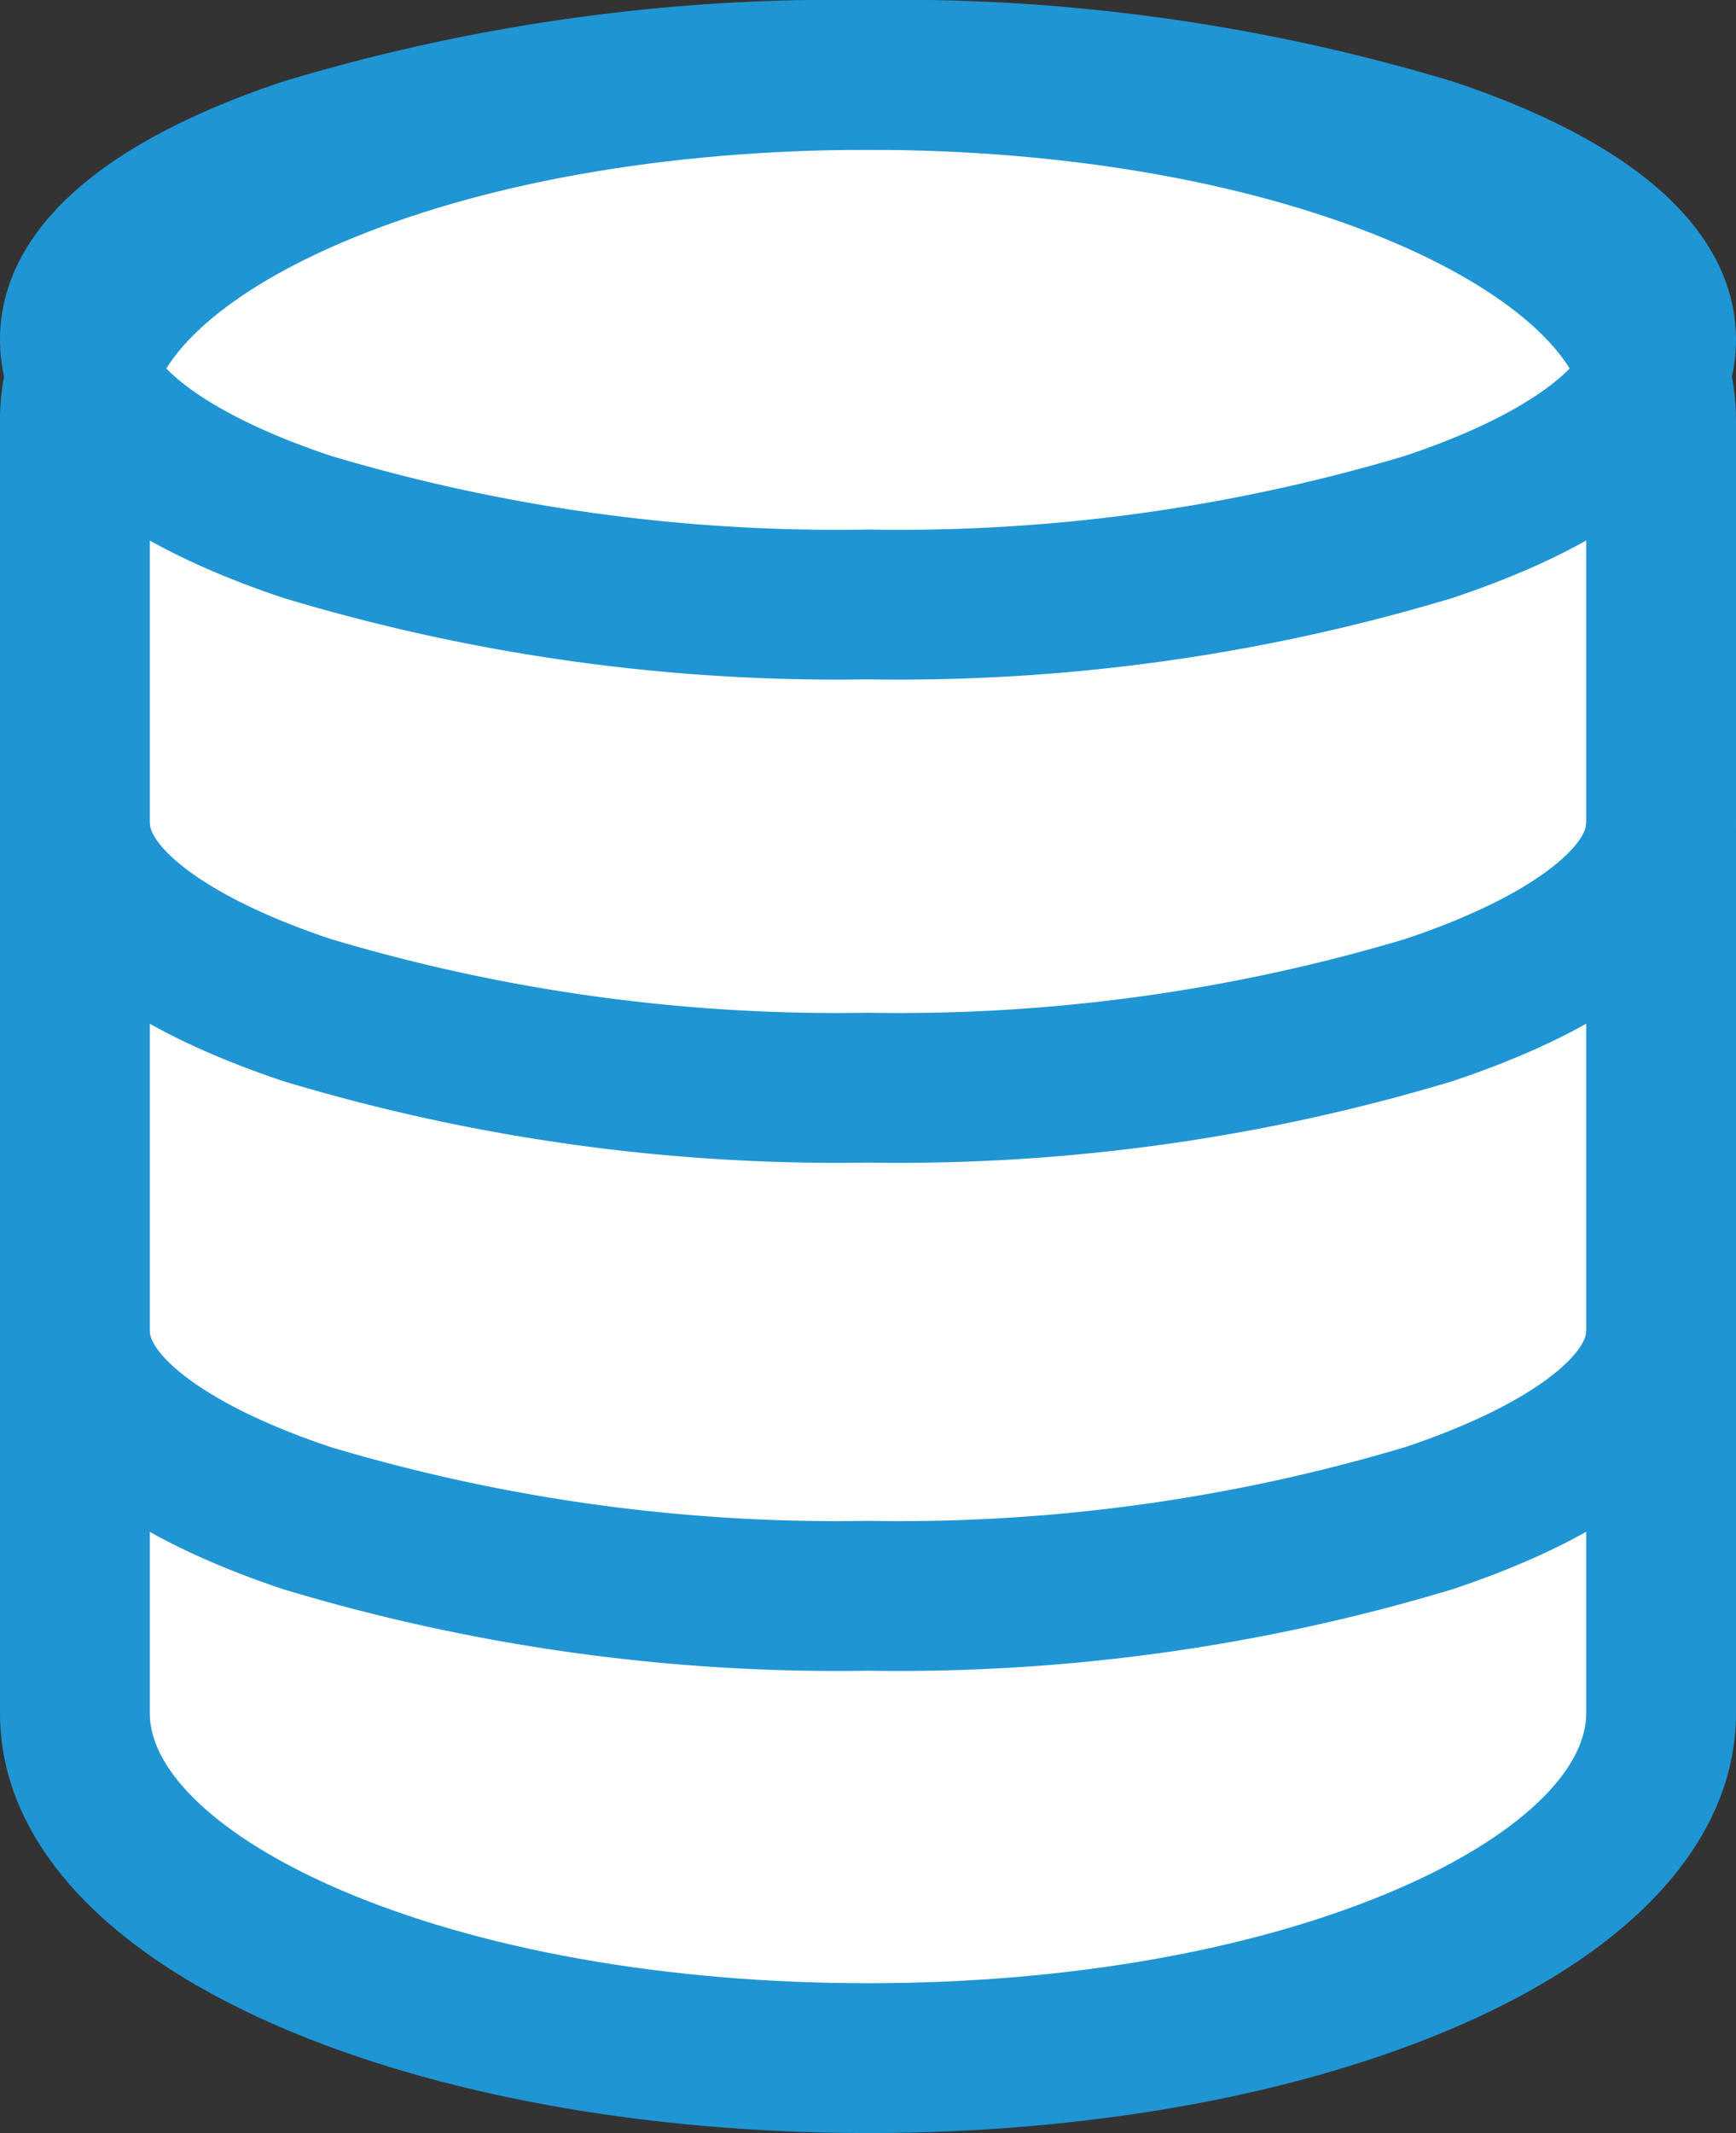
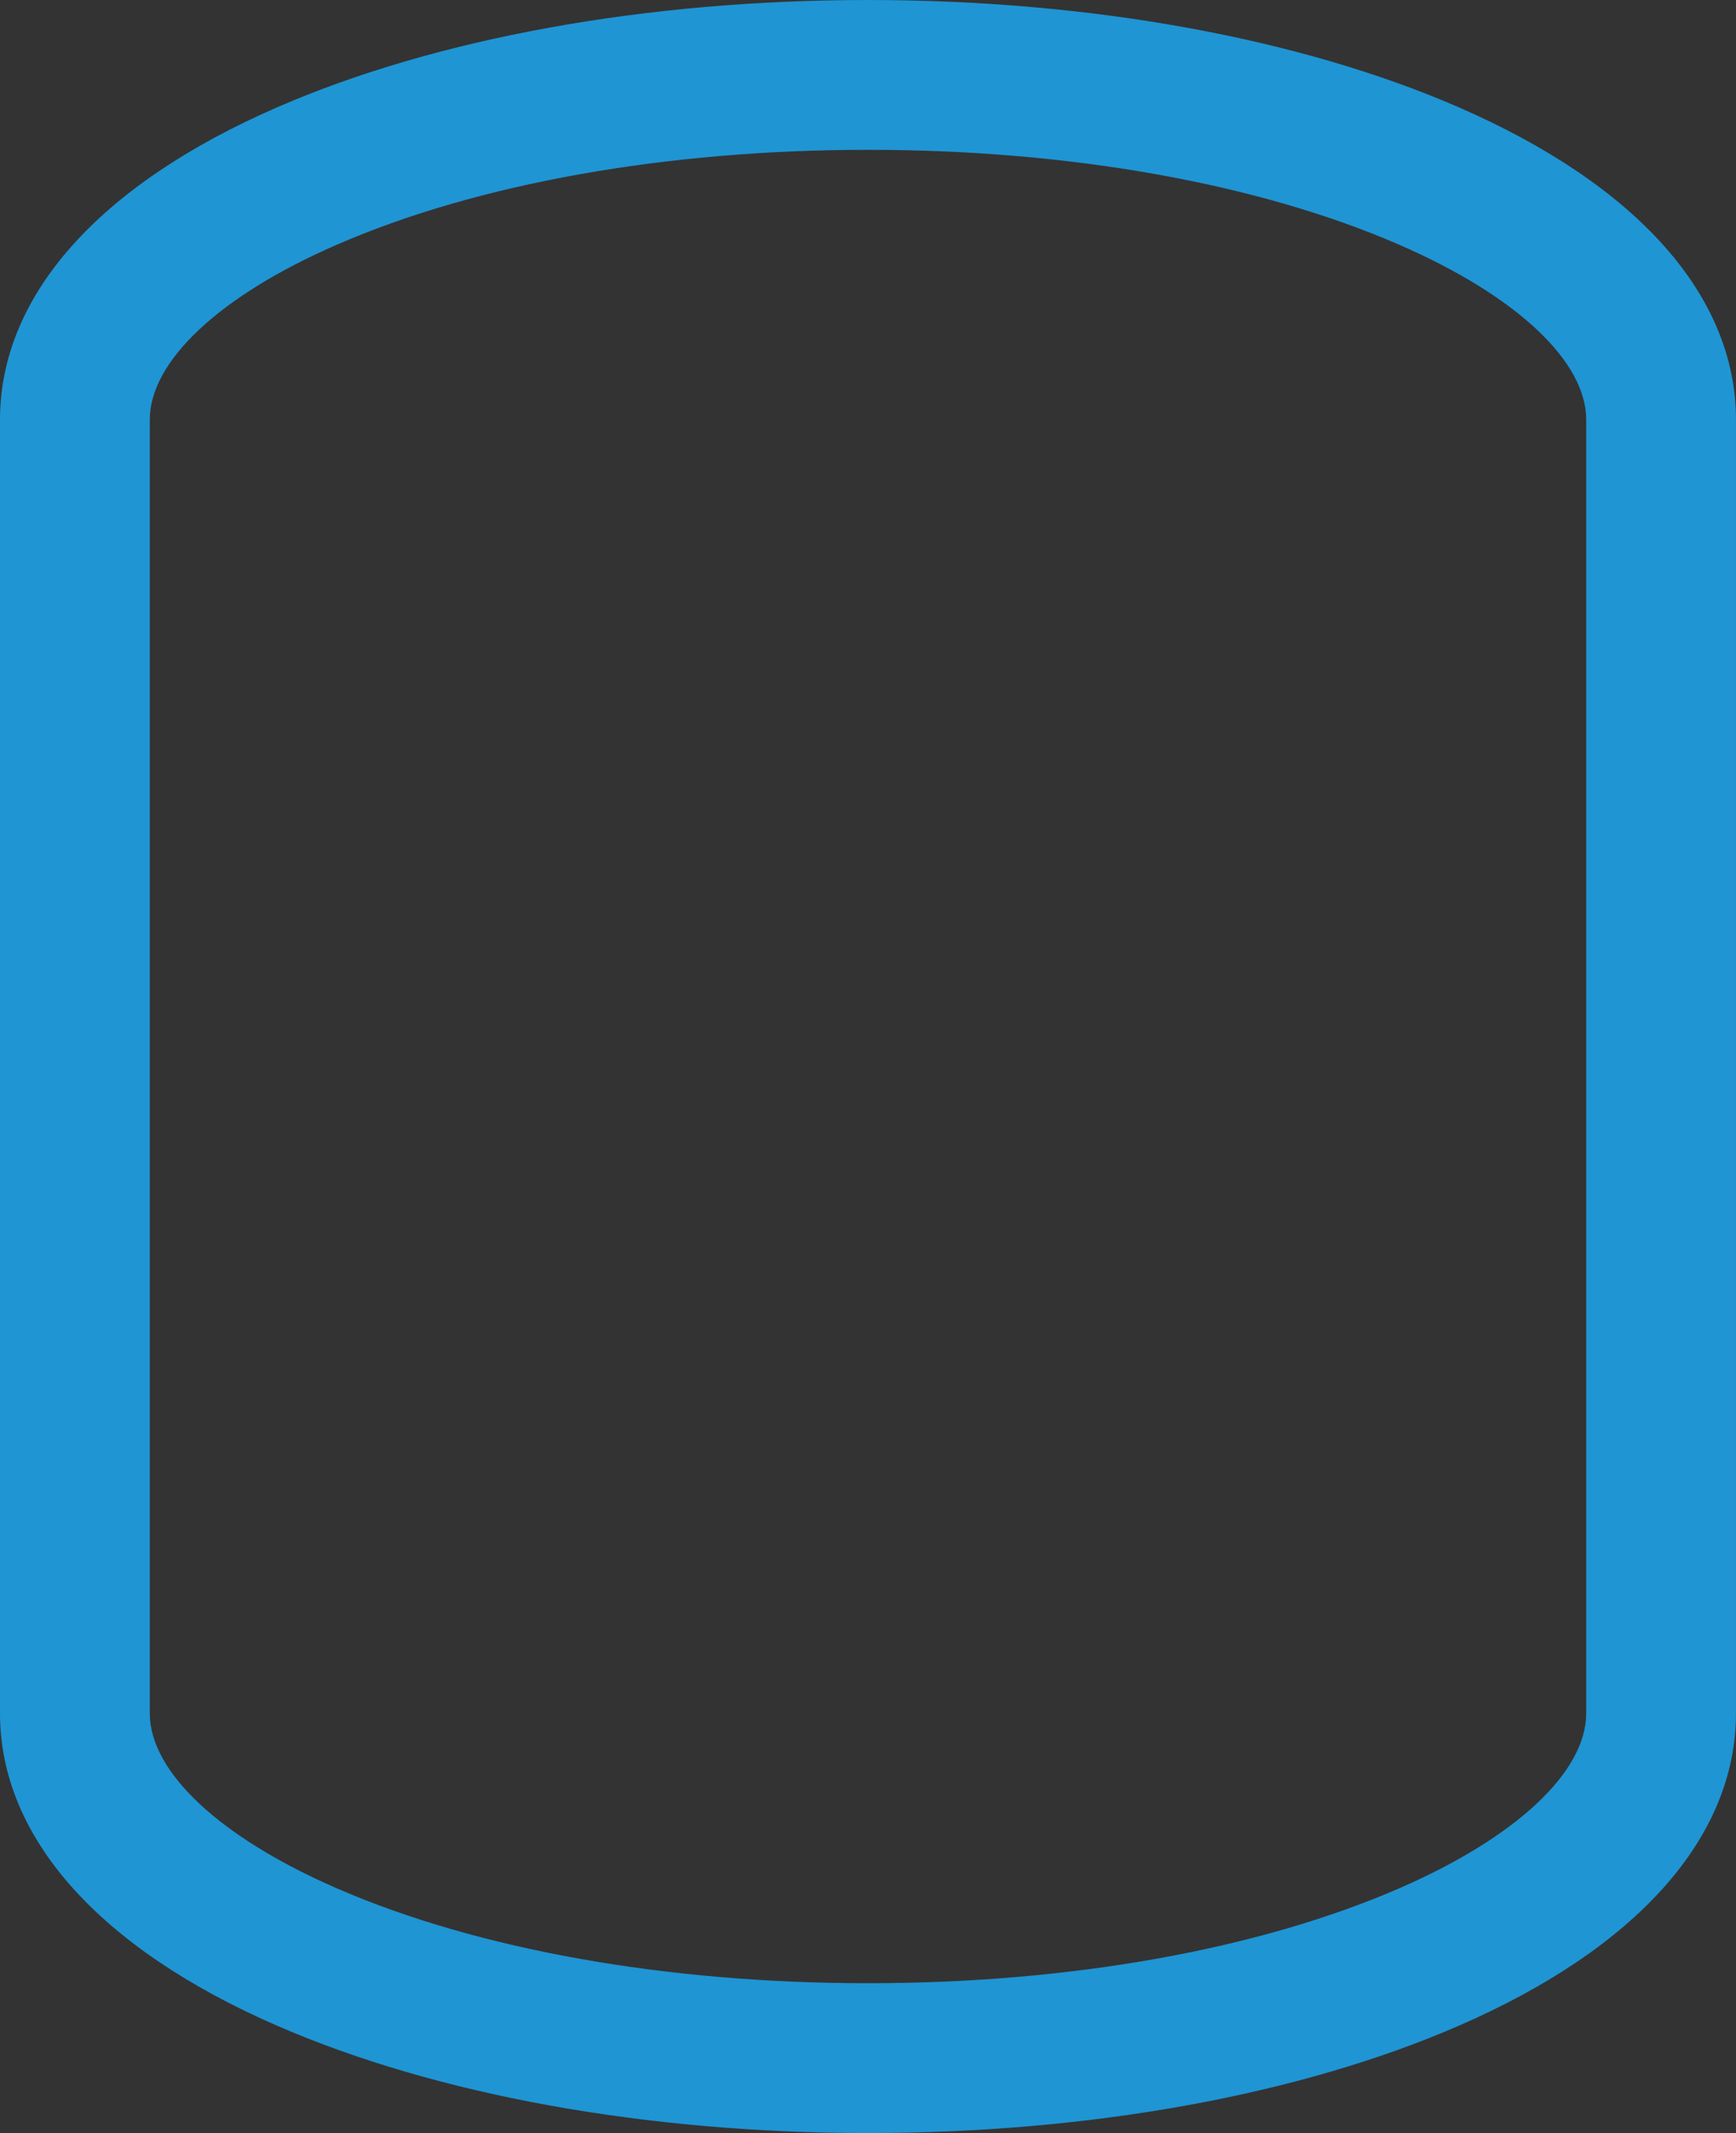
<svg xmlns="http://www.w3.org/2000/svg" width="57.953" height="71.191" viewBox="0 0 57.953 71.191">
  <rect x="0" y="0" width="57.953" height="71.191" fill="#333333" stroke="none" />
  <g transform="translate(-2.5 7.741)">
-     <path d="M26.976.5C12.354.5.5,5.654.5,12.011V55.18c0,6.357,11.854,11.511,26.476,11.511S53.453,61.537,53.453,55.18V12.011C53.453,5.654,41.6.5,26.976.5Z" transform="translate(4.5 -5.741)" fill="#fff" />
    <path d="M26.976-2c7.407,0,14.41,1.271,19.718,3.579,5.97,2.6,9.258,6.3,9.258,10.432V55.18c0,4.132-3.288,7.836-9.258,10.432-5.308,2.308-12.311,3.579-19.718,3.579S12.566,67.92,7.258,65.612C1.288,63.016-2,59.311-2,55.18V12.011C-2,7.879,1.288,4.175,7.258,1.579,12.566-.729,19.569-2,26.976-2Zm0,66.191c6.737,0,13.031-1.124,17.725-3.164,3.915-1.7,6.252-3.888,6.252-5.847V12.011c0-1.959-2.337-4.145-6.252-5.847C40.008,4.124,33.713,3,26.976,3S13.945,4.124,9.252,6.164C5.337,7.866,3,10.052,3,12.011V55.18c0,1.959,2.337,4.145,6.252,5.847C13.945,63.067,20.24,64.191,26.976,64.191Z" transform="translate(4.5 -5.741)" fill="#1f95d4" />
-     <path d="M26.976,29.838A64.035,64.035,0,0,1,7.463,27.121C-.358,24.51-2,20.992-2,18.5H3c0,.719,1.642,2.407,6.046,3.877a58.993,58.993,0,0,0,17.93,2.46,58.993,58.993,0,0,0,17.93-2.46c4.4-1.47,6.046-3.158,6.046-3.877h5c0,2.491-1.642,6.009-9.463,8.62A64.035,64.035,0,0,1,26.976,29.838Z" transform="translate(4.5 1.223)" fill="#1f95d4" />
-     <path d="M26.976,39.838A64.035,64.035,0,0,1,7.463,37.121C-.358,34.51-2,30.992-2,28.5H3c0,.719,1.642,2.407,6.046,3.877a58.993,58.993,0,0,0,17.93,2.46,58.993,58.993,0,0,0,17.93-2.46c4.4-1.47,6.046-3.158,6.046-3.877h5c0,2.491-1.642,6.009-9.463,8.62A64.035,64.035,0,0,1,26.976,39.838Z" transform="translate(4.5 8.181)" fill="#1f95d4" />
-     <path d="M26.476-2.5A64.037,64.037,0,0,1,45.989.217c7.821,2.611,9.463,6.129,9.463,8.62s-1.642,6.01-9.463,8.62a64.037,64.037,0,0,1-19.513,2.717A64.037,64.037,0,0,1,6.963,17.457C-.858,14.846-2.5,11.328-2.5,8.837S-.858,2.827,6.963.217A64.037,64.037,0,0,1,26.476-2.5Zm0,17.674a59,59,0,0,0,17.93-2.46c4.4-1.47,6.046-3.158,6.046-3.877S48.811,6.43,44.406,4.96A59,59,0,0,0,26.476,2.5,59,59,0,0,0,8.546,4.96C4.141,6.43,2.5,8.118,2.5,8.837s1.641,2.407,6.046,3.877A59,59,0,0,0,26.476,15.174Z" transform="translate(5 -5.241)" fill="#1f95d4" />
  </g>
</svg>